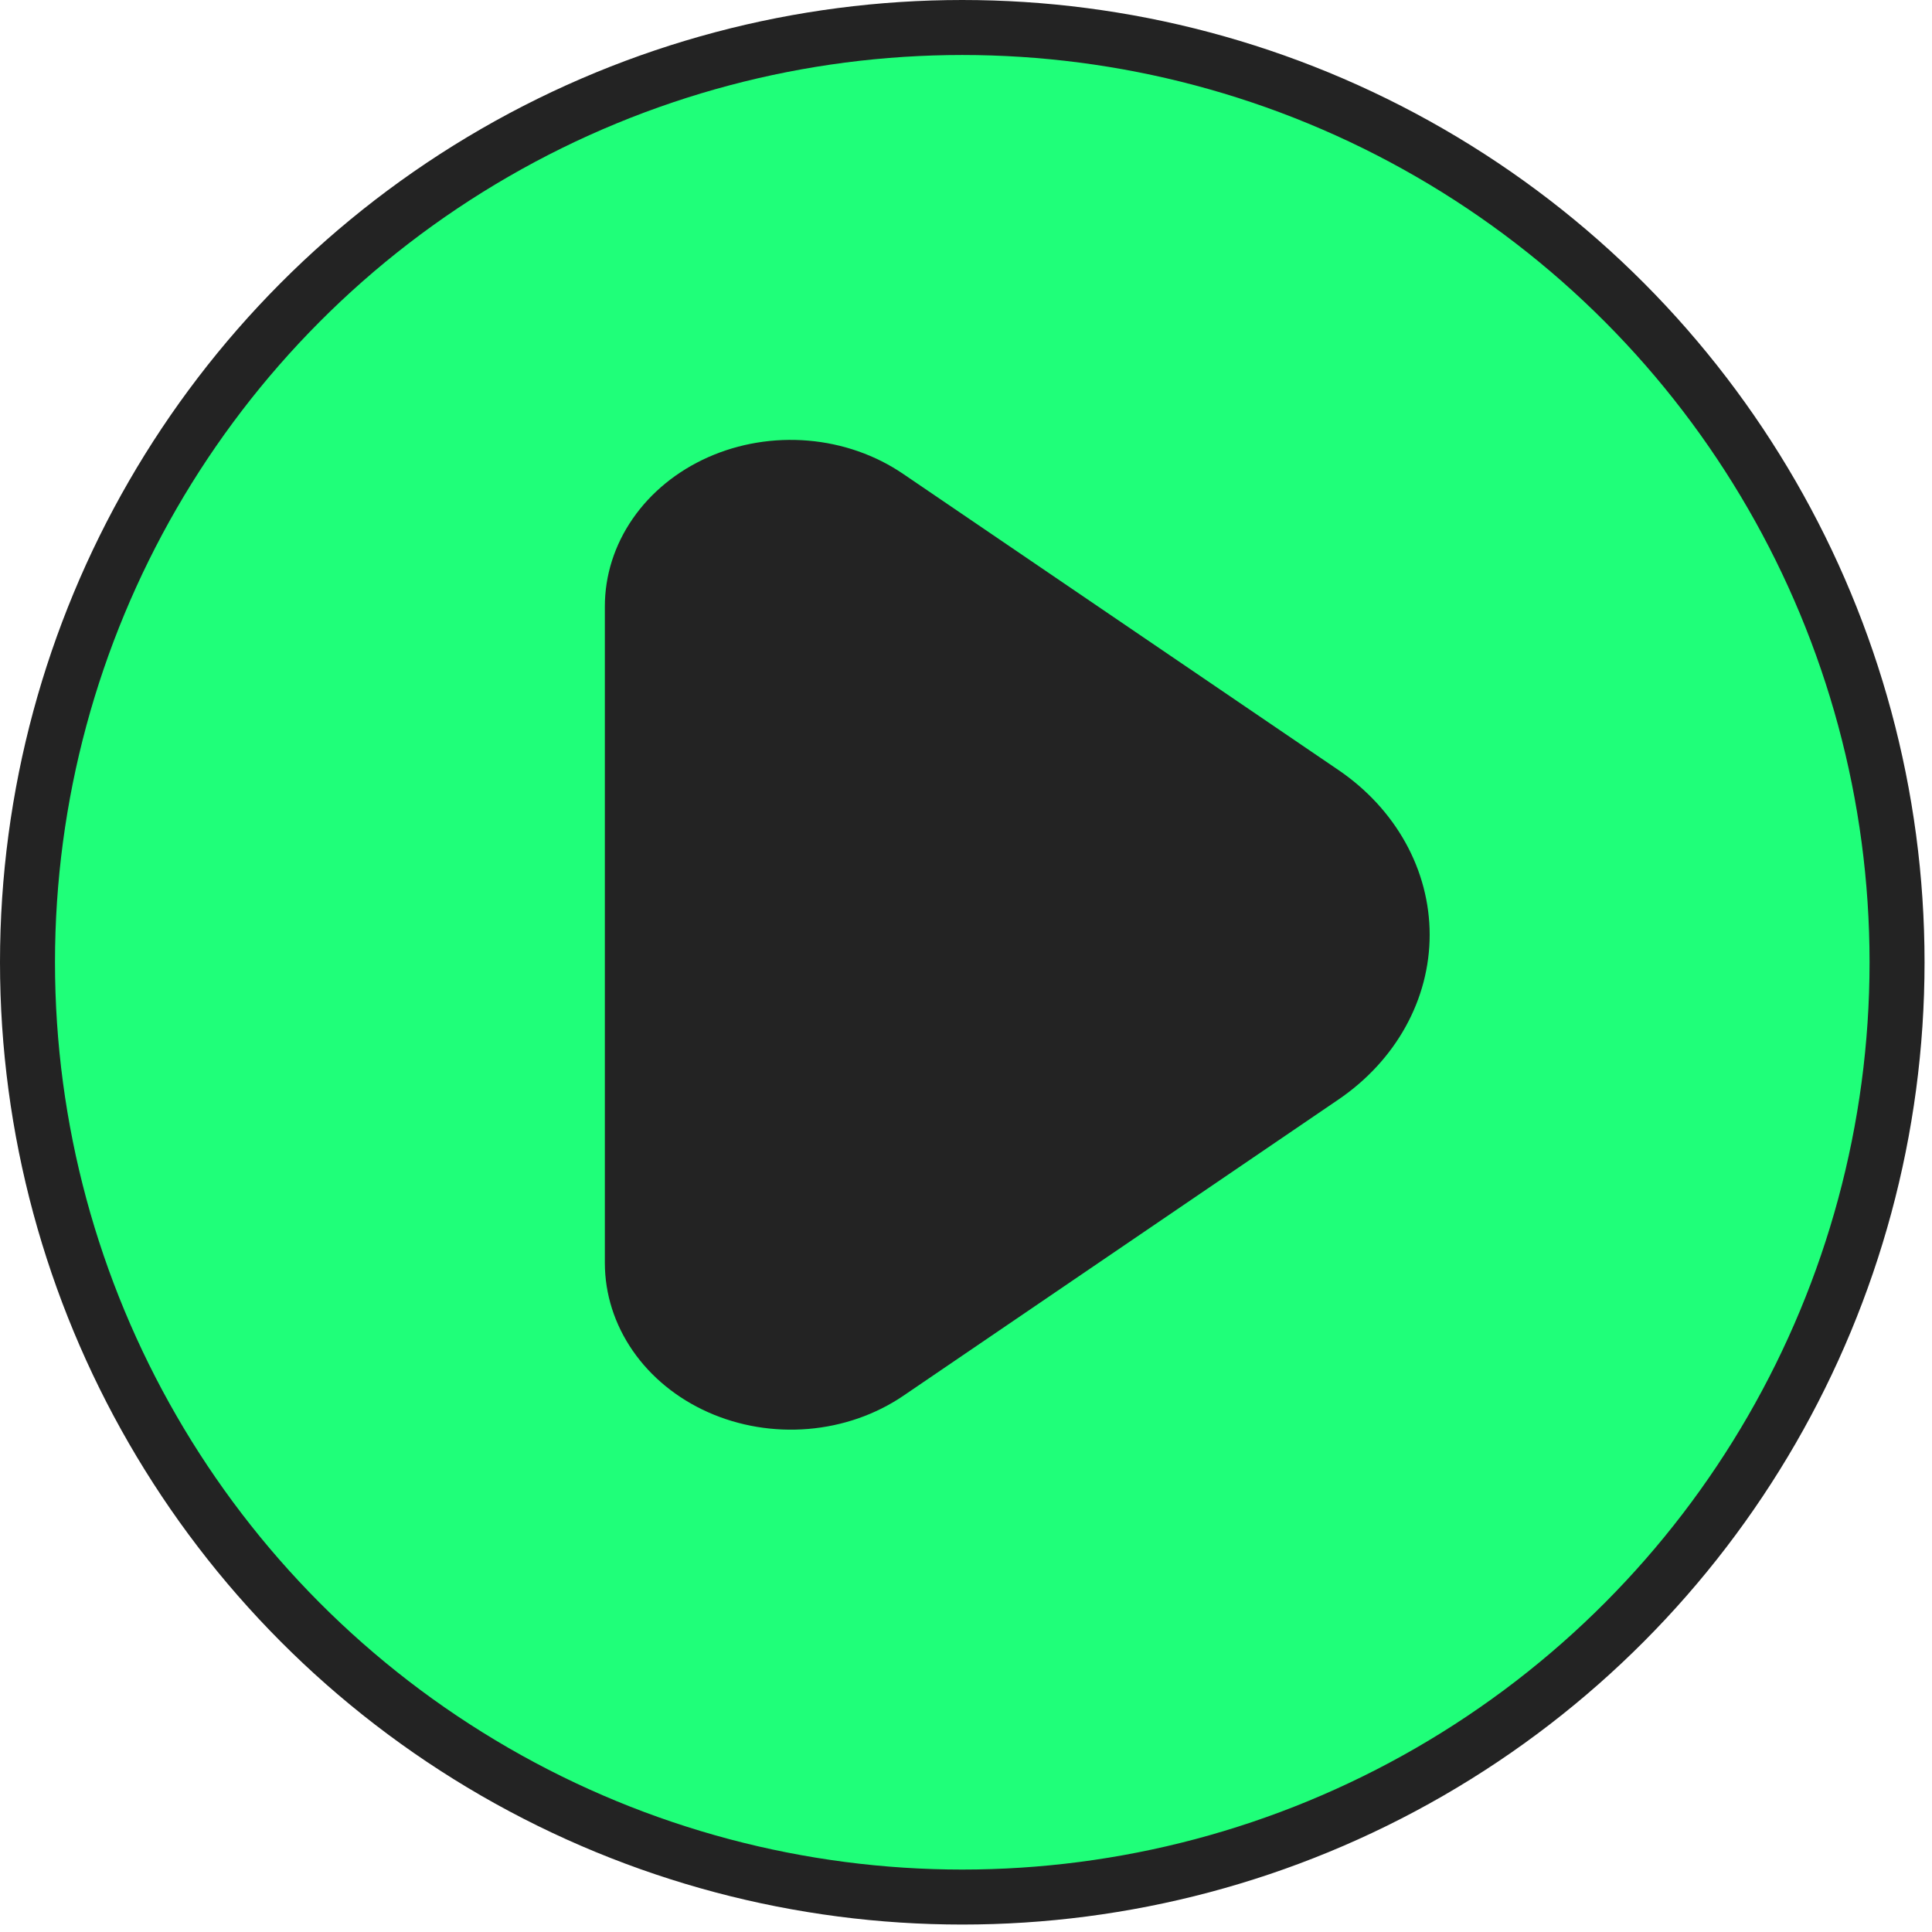
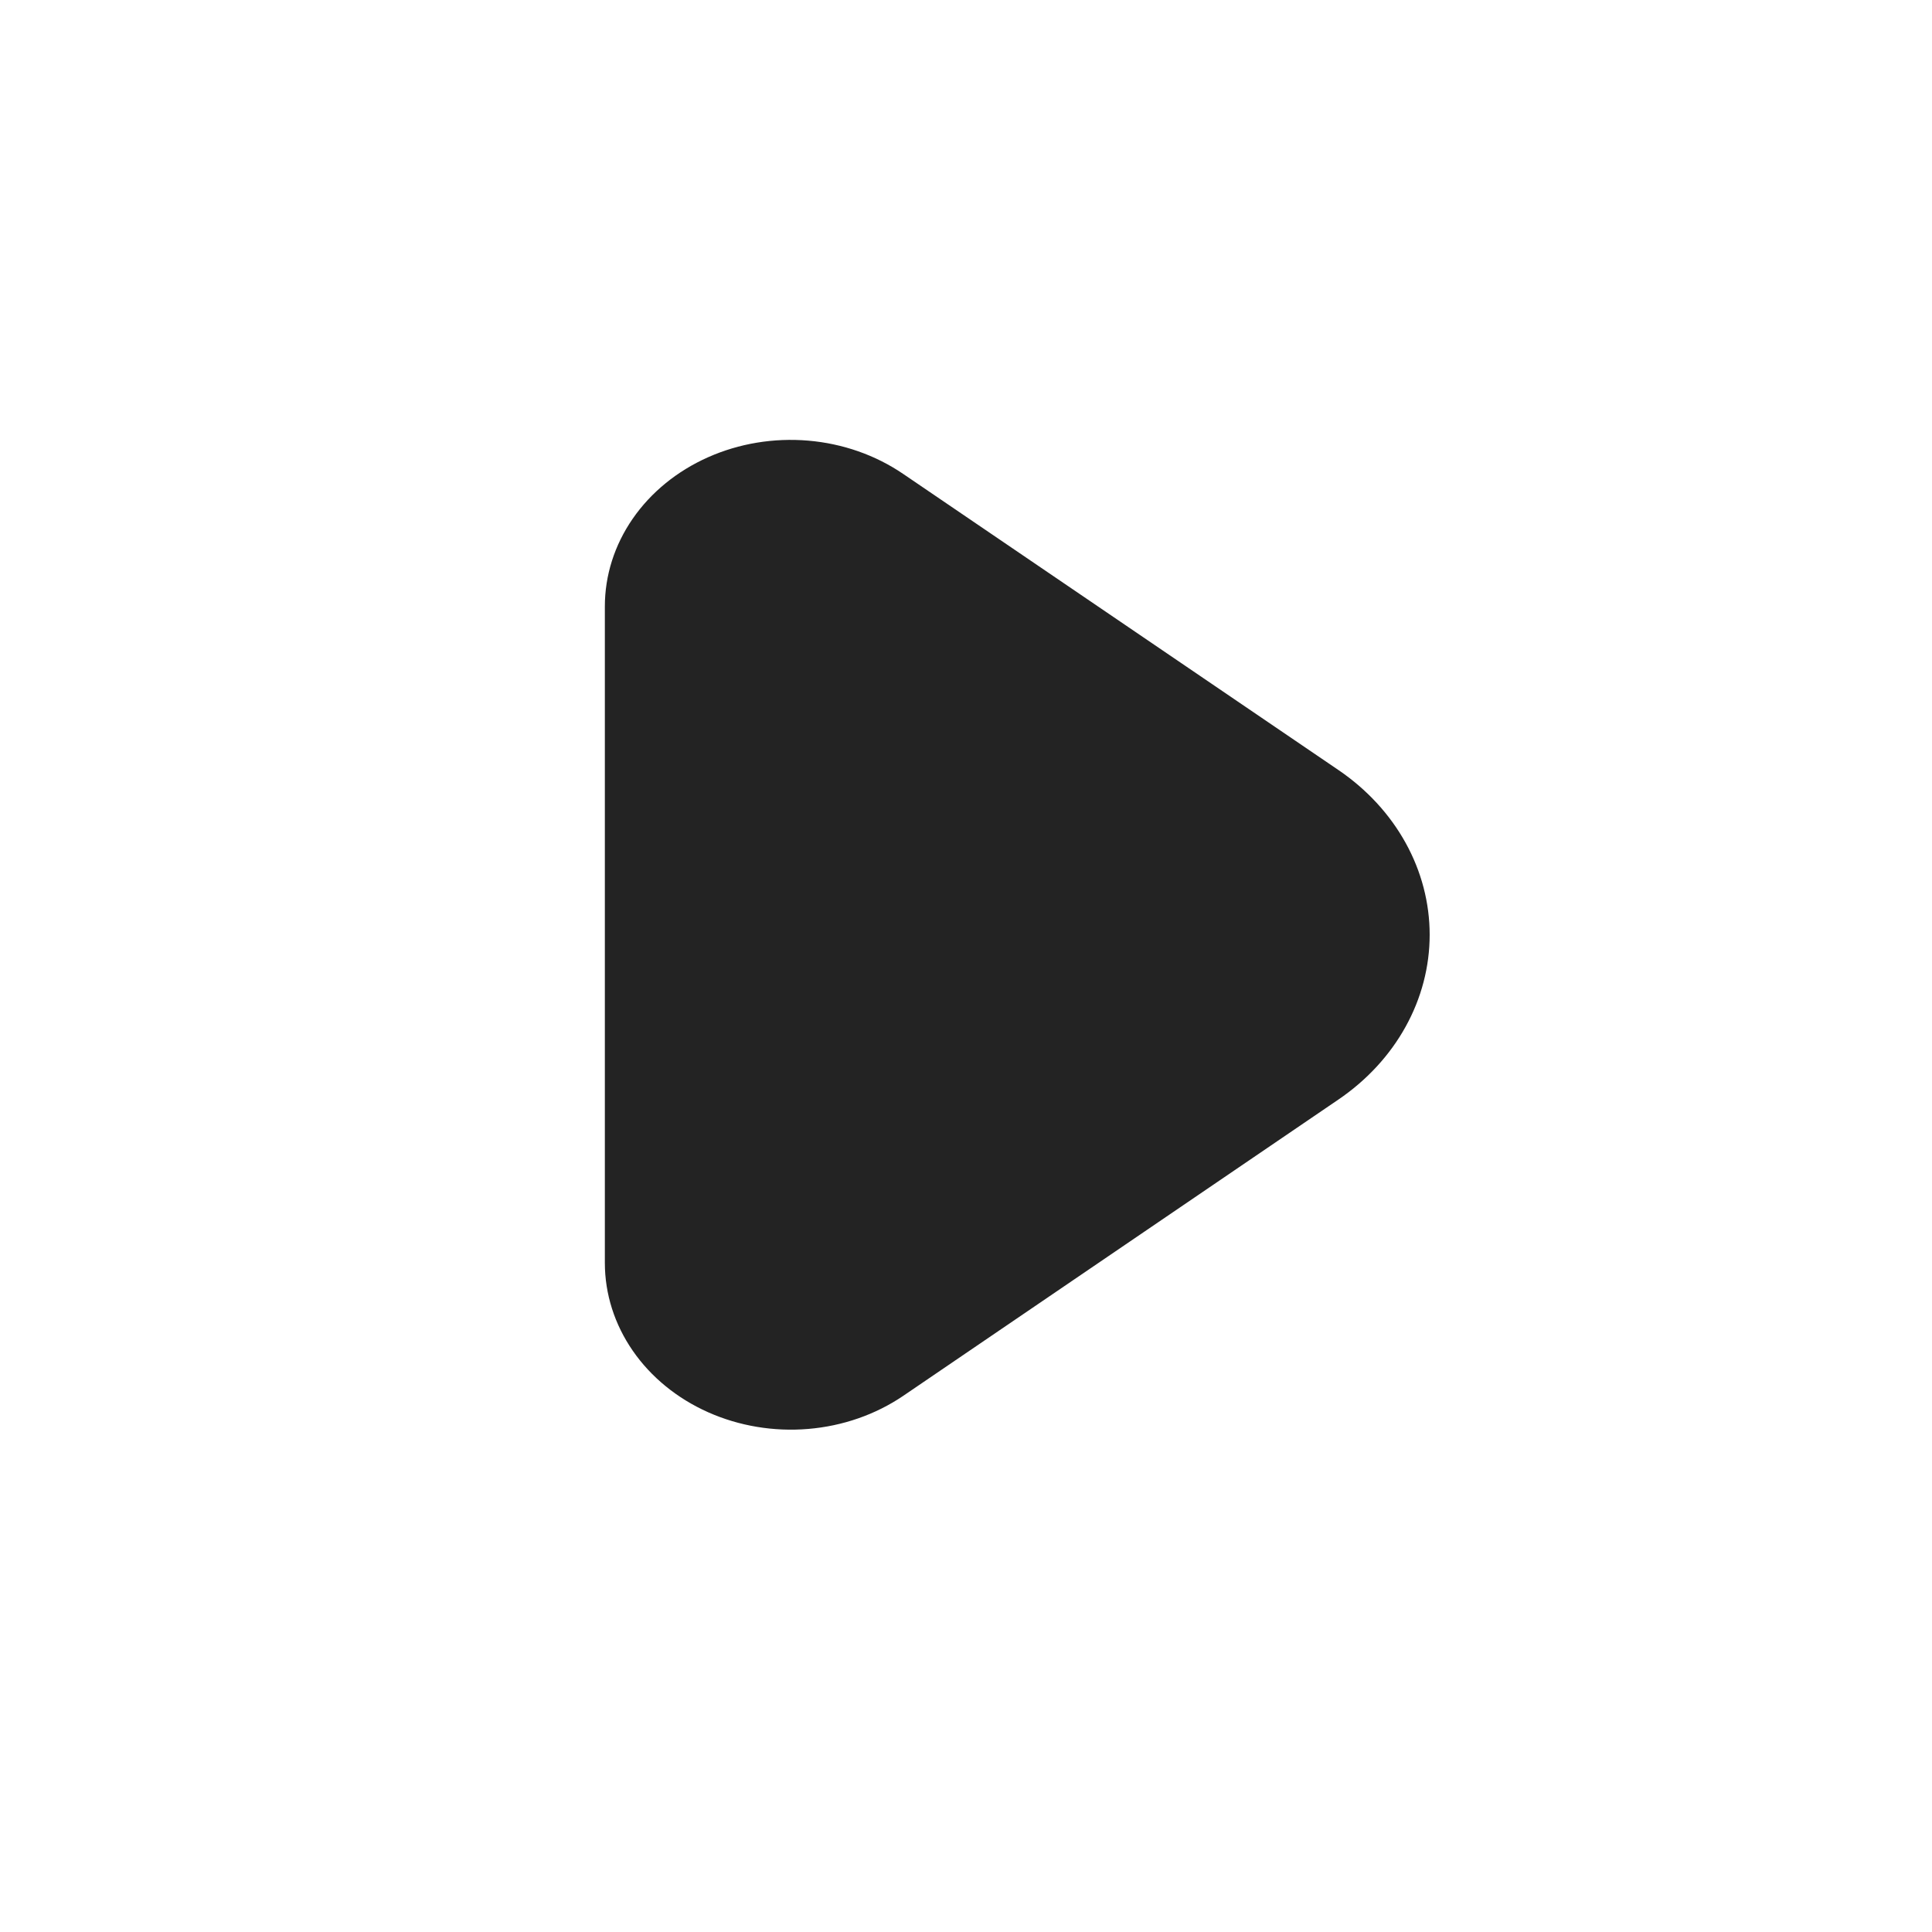
<svg xmlns="http://www.w3.org/2000/svg" width="138" height="138" viewBox="0 0 138 138" fill="none">
-   <circle cx="68.734" cy="68.734" r="66.77" fill="#1FFF79" stroke="#232323" stroke-width="3.928" />
  <path d="M64.508 33.848L95.603 55.002C97.628 56.38 99.27 58.16 100.4 60.202C101.531 62.243 102.119 64.491 102.119 66.77C102.119 69.049 101.531 71.297 100.4 73.338C99.27 75.38 97.628 77.159 95.603 78.538L64.508 99.709C62.536 101.045 60.189 101.862 57.728 102.067C55.267 102.273 52.79 101.859 50.577 100.873C48.364 99.887 46.502 98.367 45.2 96.485C43.897 94.602 43.206 92.431 43.204 90.216V43.324C43.202 41.107 43.891 38.934 45.194 37.05C46.496 35.166 48.36 33.646 50.575 32.661C52.79 31.675 55.269 31.265 57.731 31.474C60.193 31.684 62.539 32.507 64.508 33.848Z" fill="#232323" />
</svg>